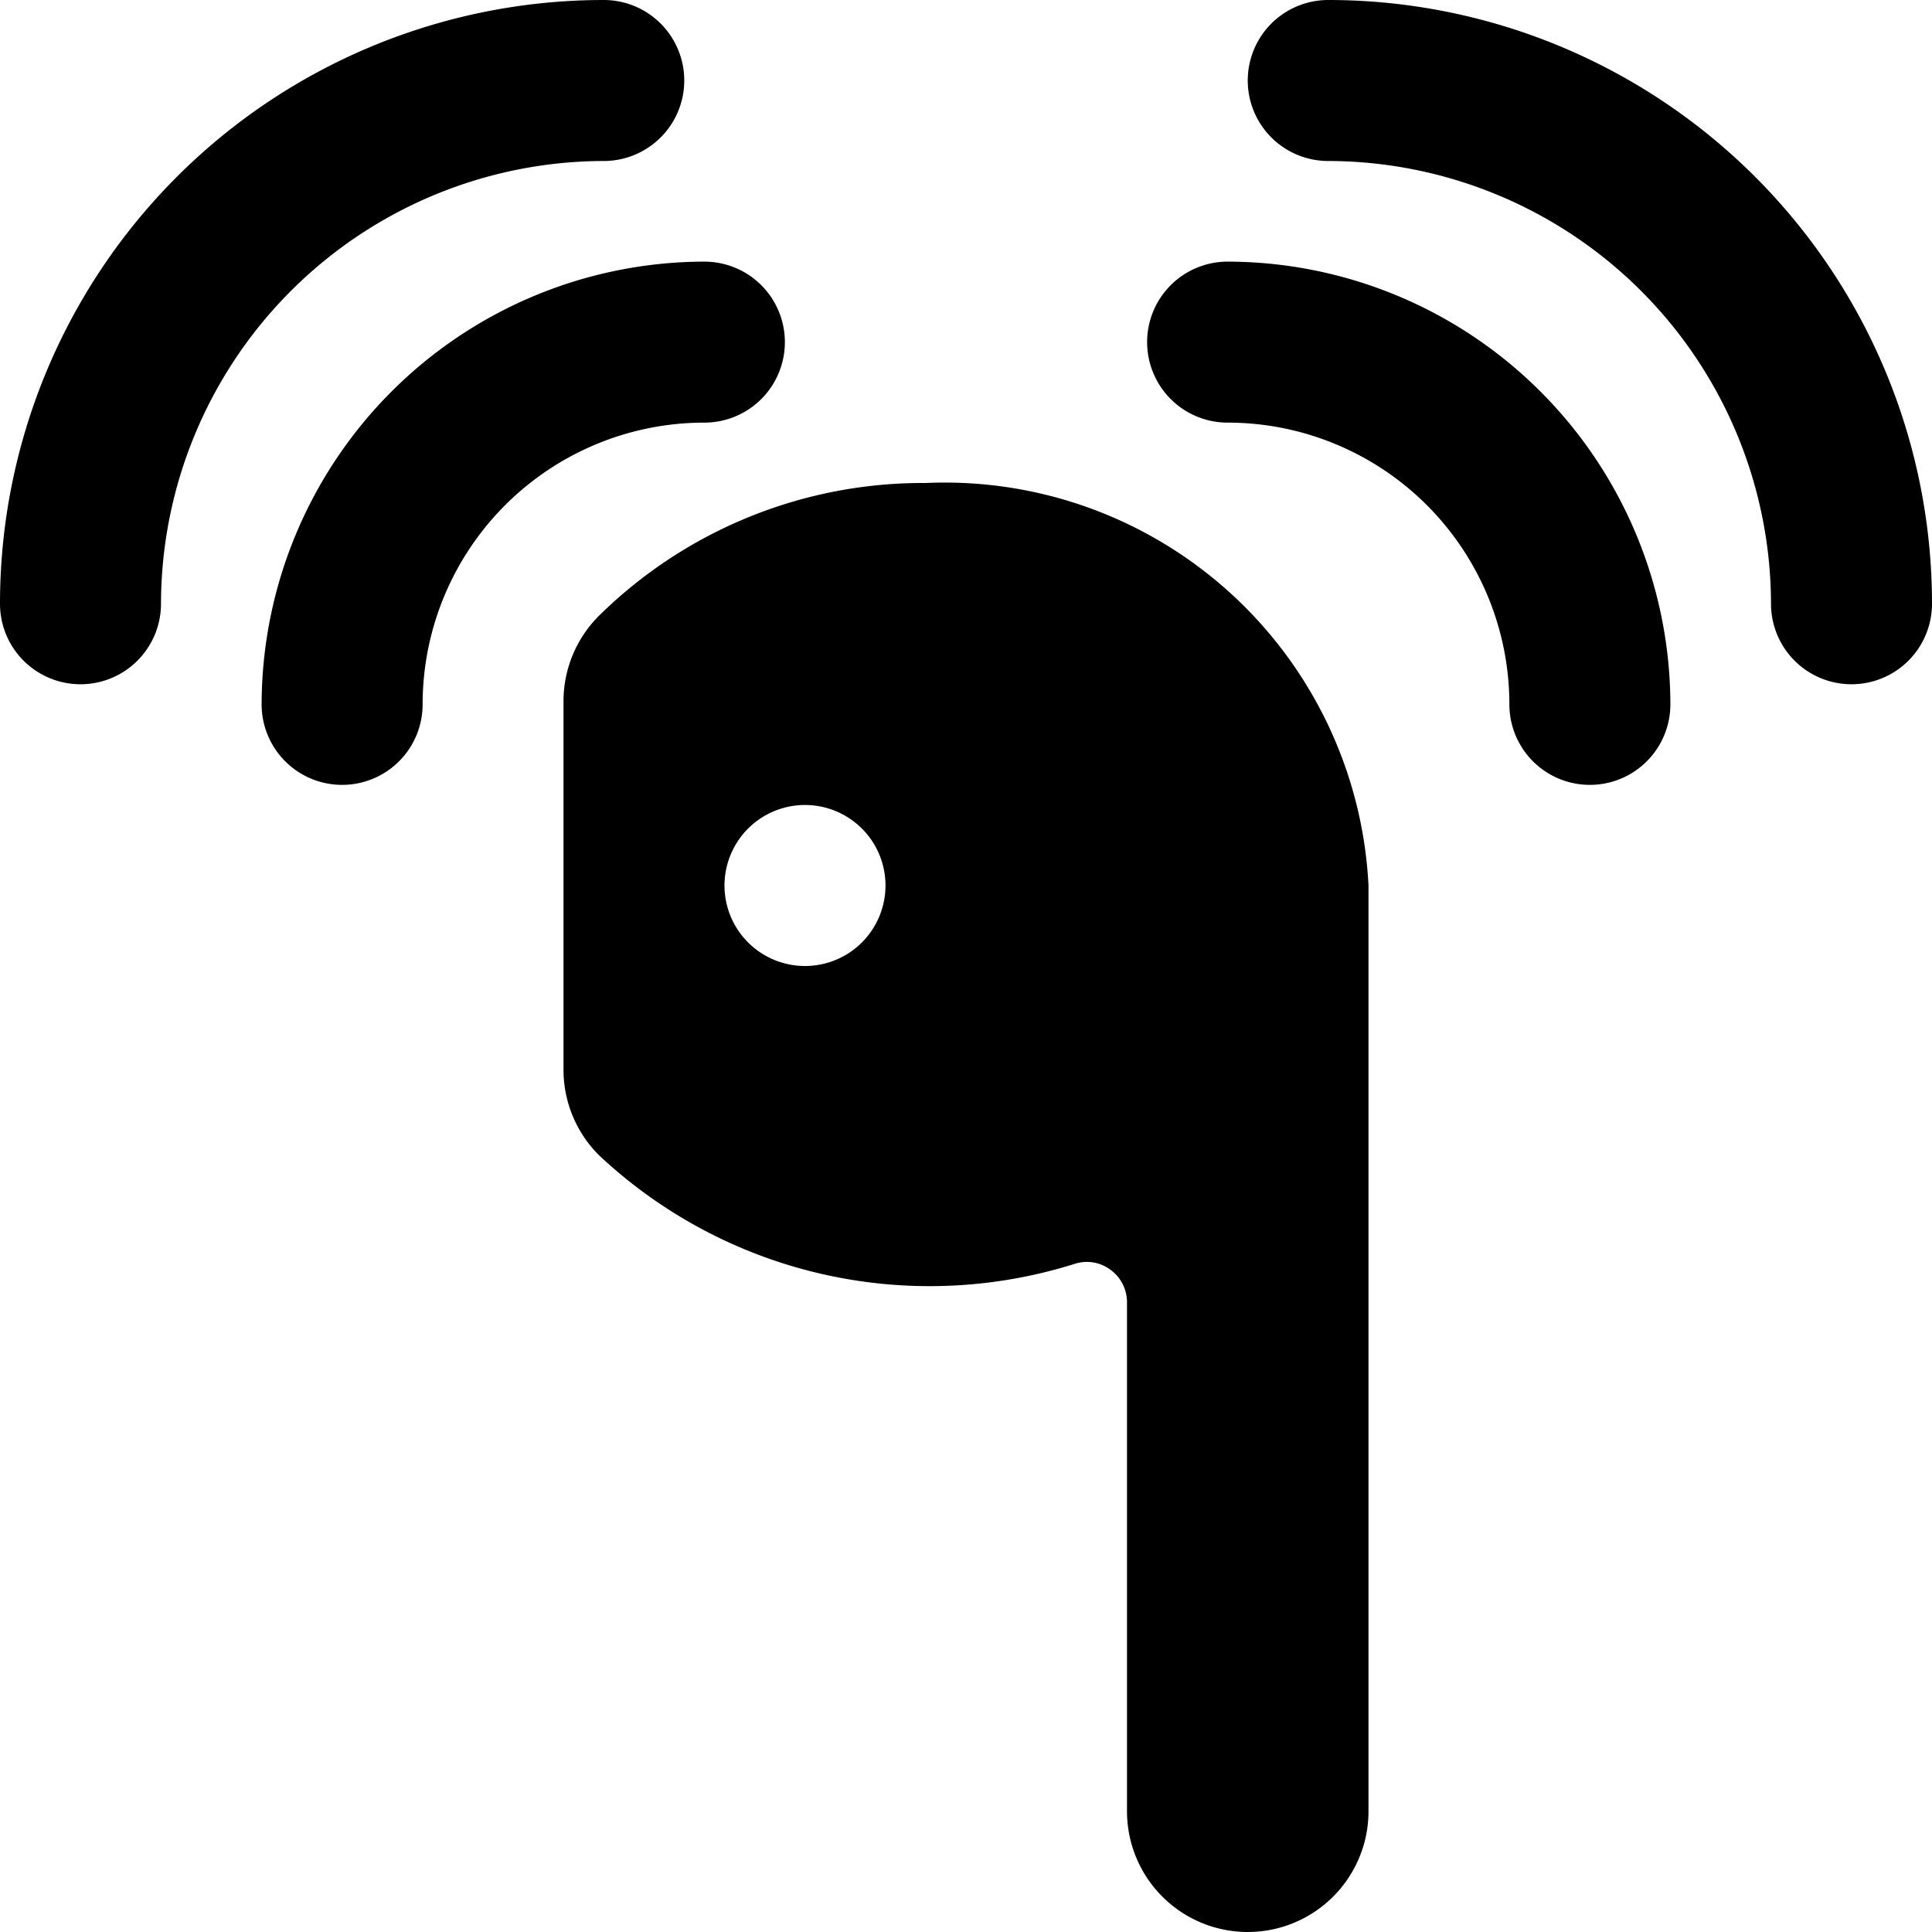
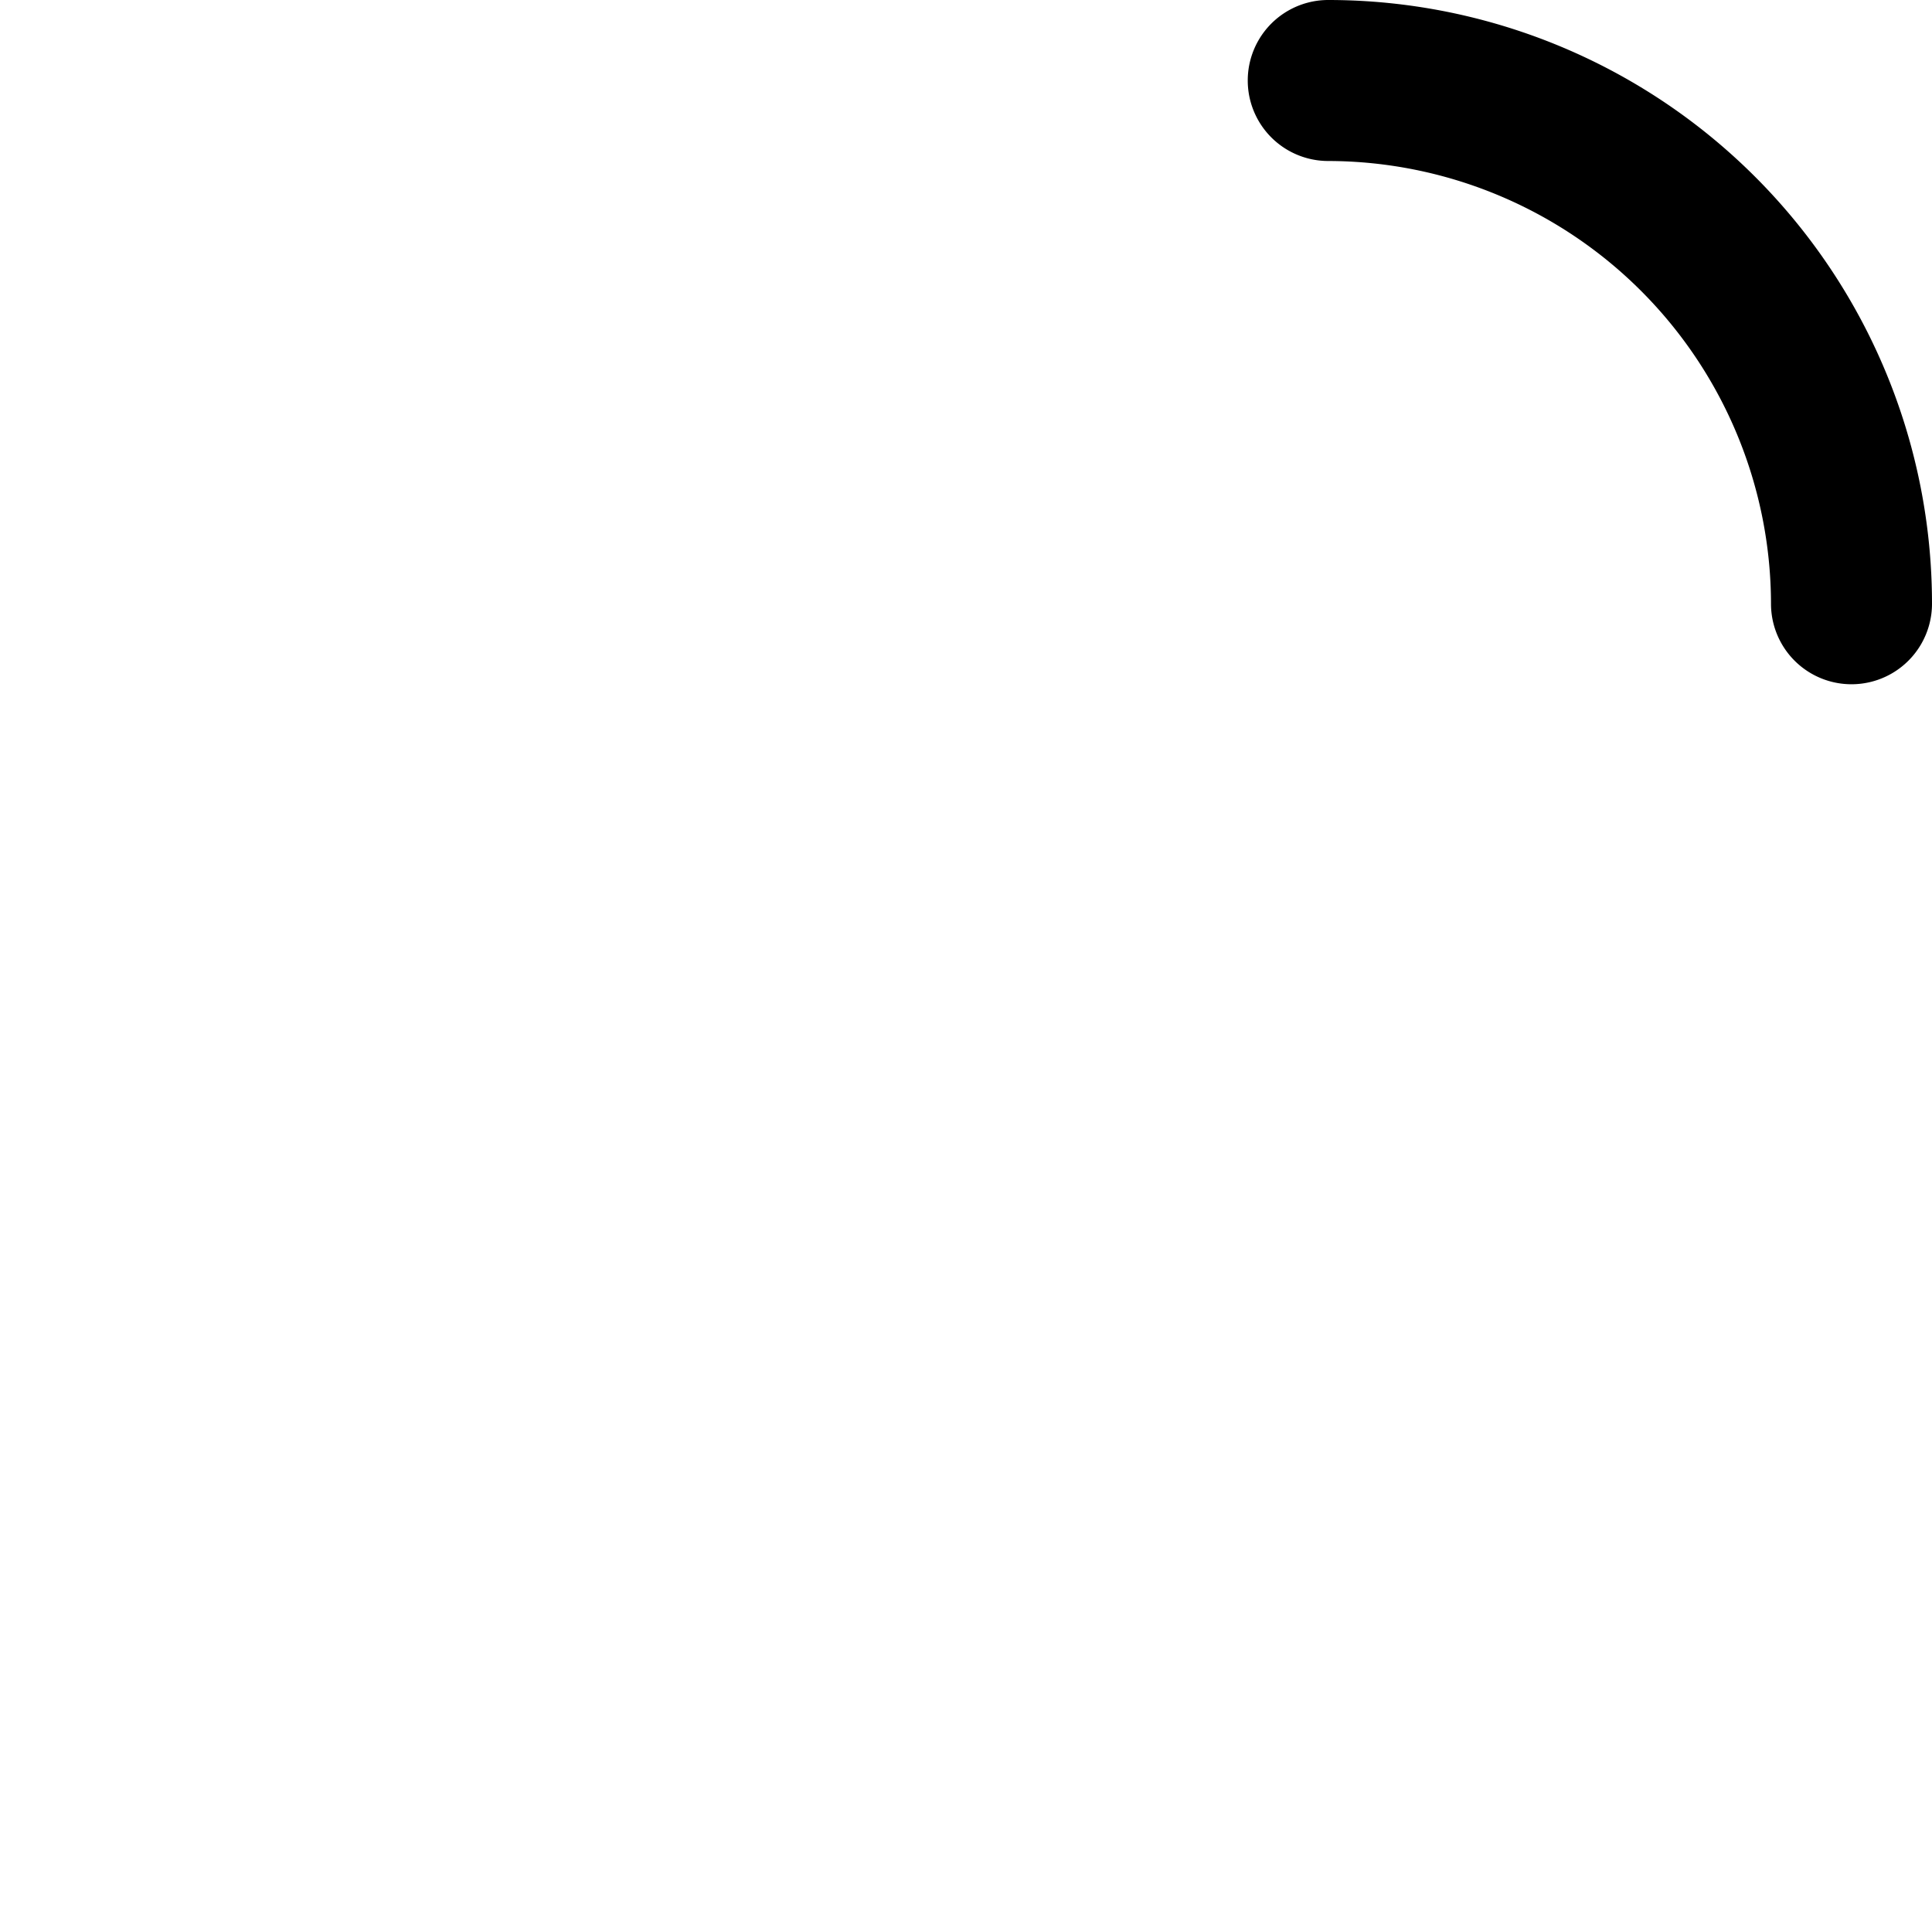
<svg xmlns="http://www.w3.org/2000/svg" viewBox="0 0 24 24">
  <g>
-     <path d="M11.5 6a5.73 5.73 0 0 0 -4.06 1.65A1.5 1.5 0 0 0 7 8.71v4.58a1.5 1.5 0 0 0 0.44 1.06 6 6 0 0 0 5.91 1.35 0.49 0.49 0 0 1 0.44 0.07 0.5 0.5 0 0 1 0.21 0.4v6.33a1.5 1.5 0 0 0 3 0V11a5.27 5.27 0 0 0 -5.5 -5ZM10 12a1 1 0 1 1 1 -1 1 1 0 0 1 -1 1Z" fill="#000000" stroke-width="1" />
    <path d="M16.5 0a1 1 0 0 0 0 2A5.51 5.51 0 0 1 22 7.5a1 1 0 0 0 2 0A7.5 7.5 0 0 0 16.5 0Z" fill="#000000" stroke-width="1" />
-     <path d="M15.25 3.25a1 1 0 0 0 0 2 3.5 3.5 0 0 1 3.5 3.5 1 1 0 0 0 2 0 5.51 5.51 0 0 0 -5.5 -5.5Z" fill="#000000" stroke-width="1" />
-     <path d="M7.5 2a1 1 0 0 0 0 -2A7.5 7.5 0 0 0 0 7.5a1 1 0 0 0 2 0A5.51 5.51 0 0 1 7.5 2Z" fill="#000000" stroke-width="1" />
-     <path d="M9.75 4.25a1 1 0 0 0 -1 -1 5.51 5.51 0 0 0 -5.5 5.5 1 1 0 0 0 2 0 3.5 3.5 0 0 1 3.5 -3.5 1 1 0 0 0 1 -1Z" fill="#000000" stroke-width="1" />
  </g>
</svg>